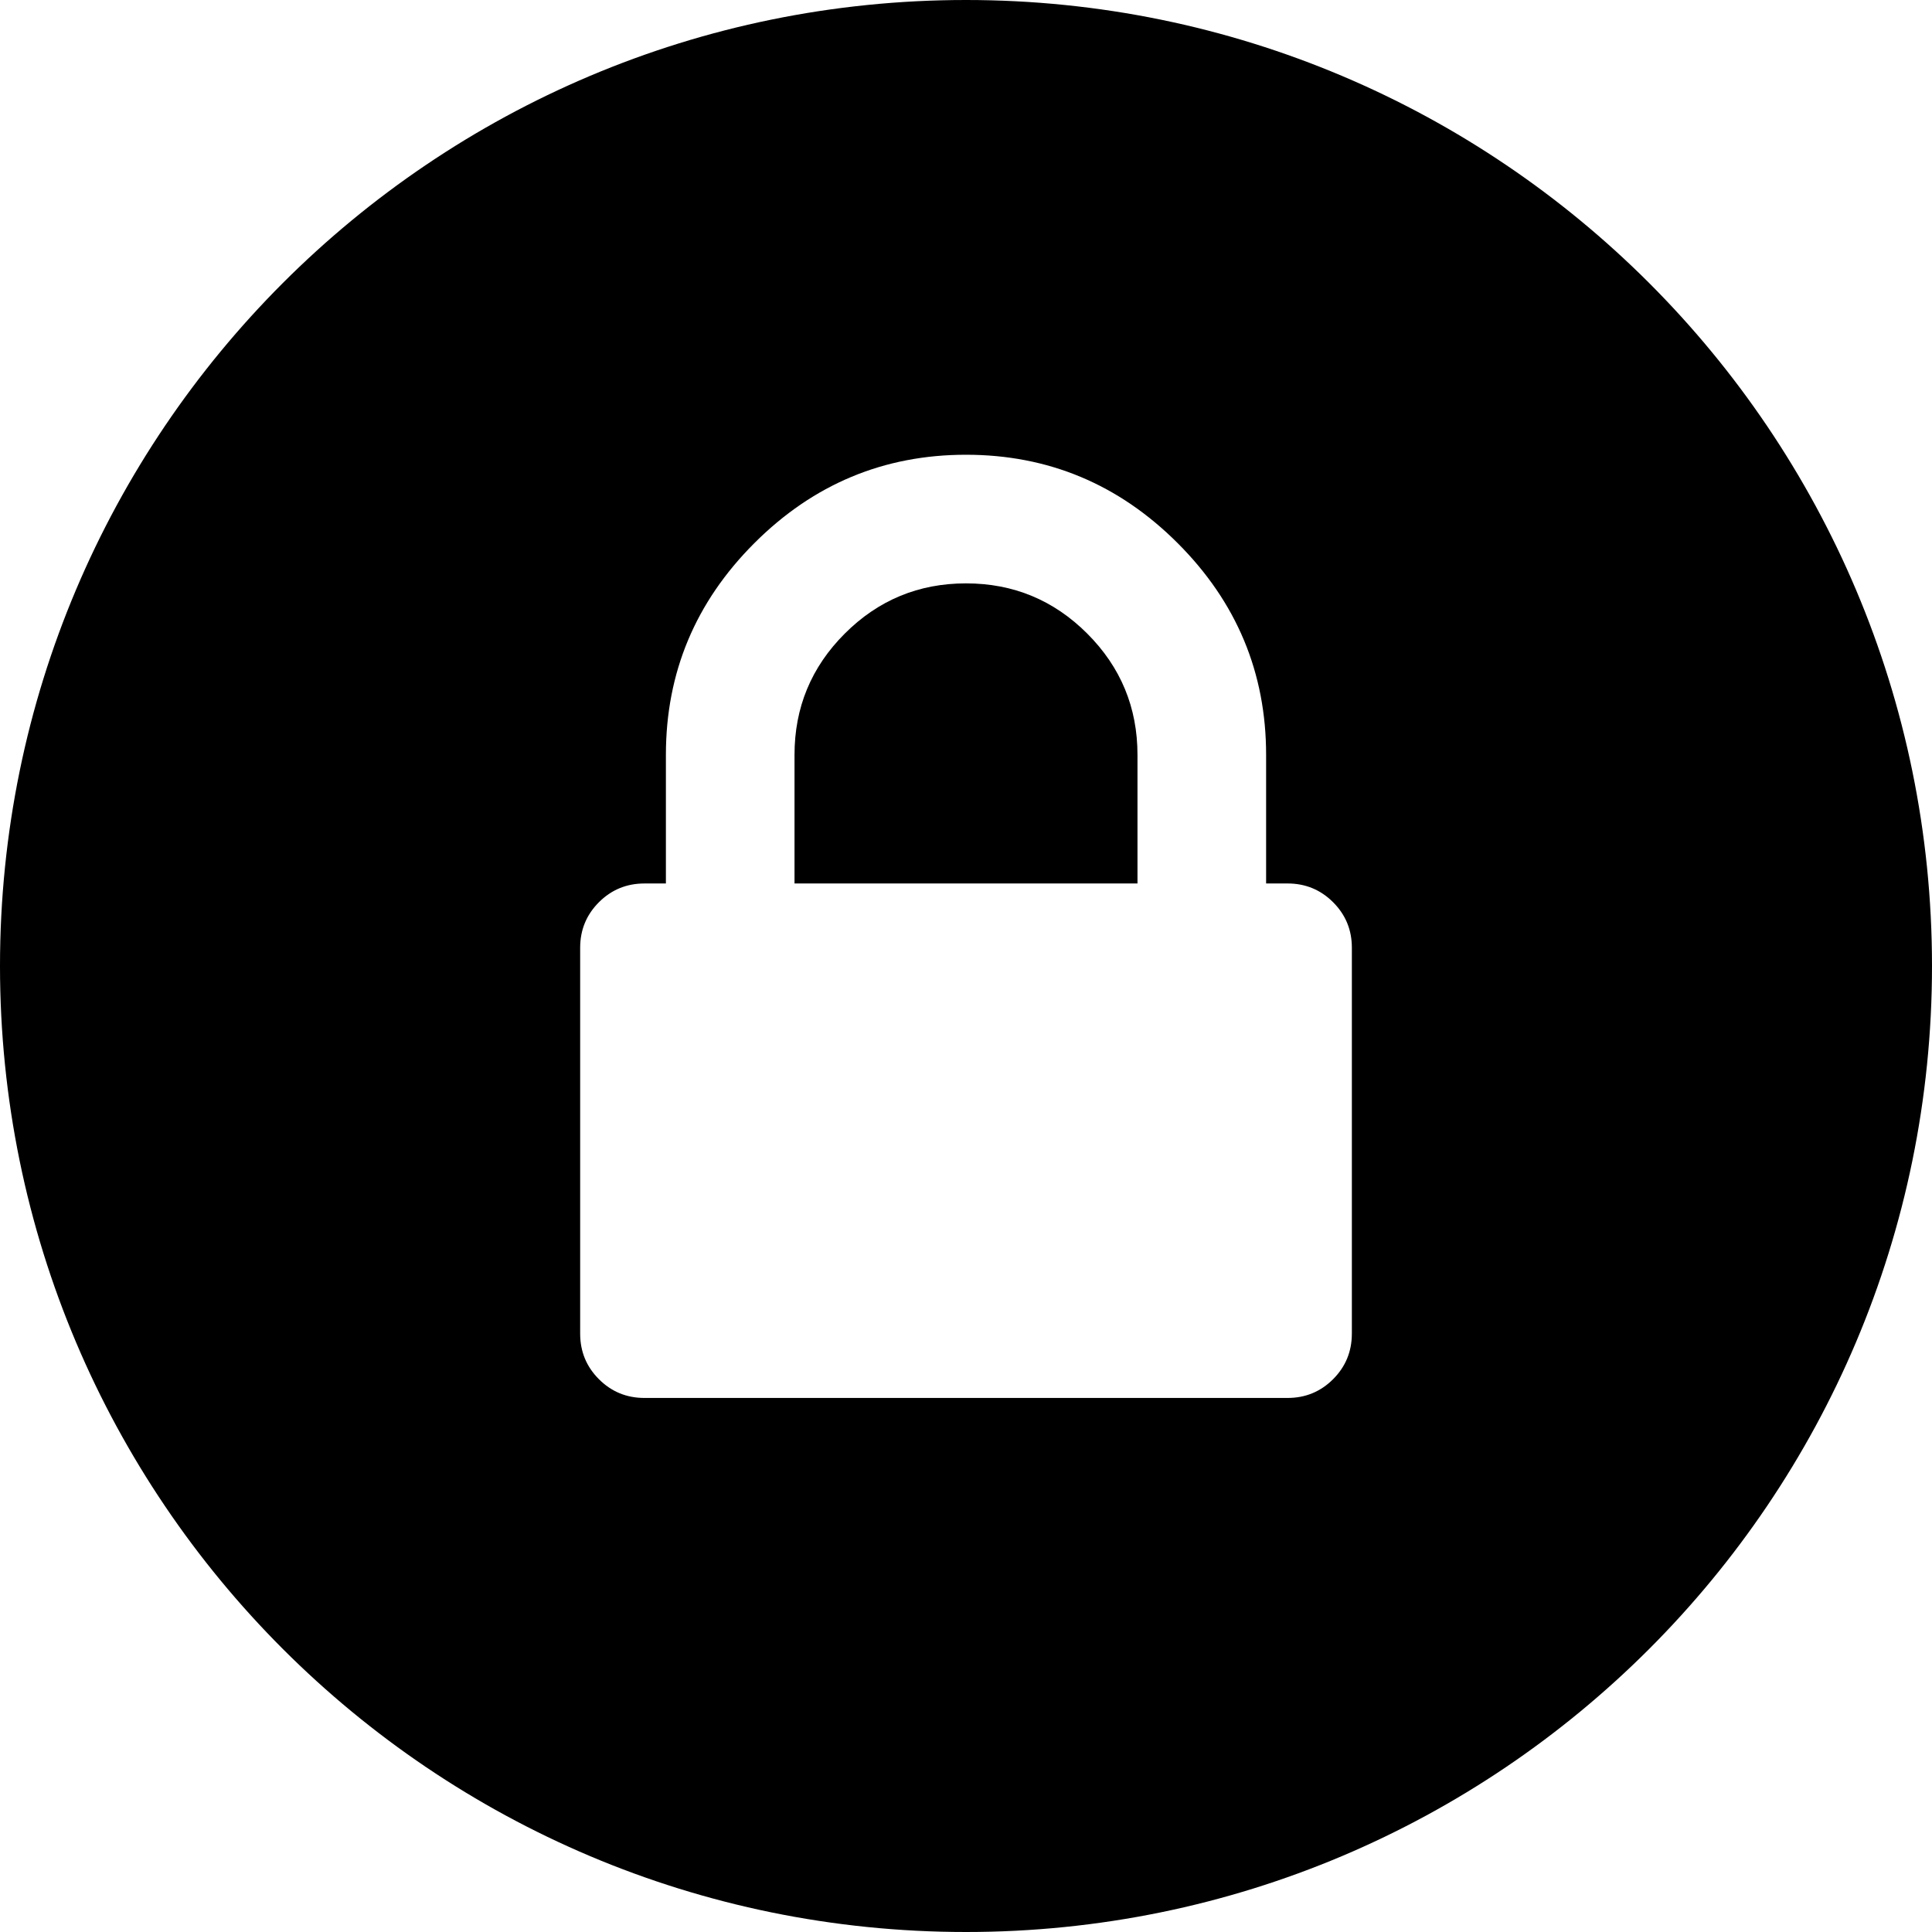
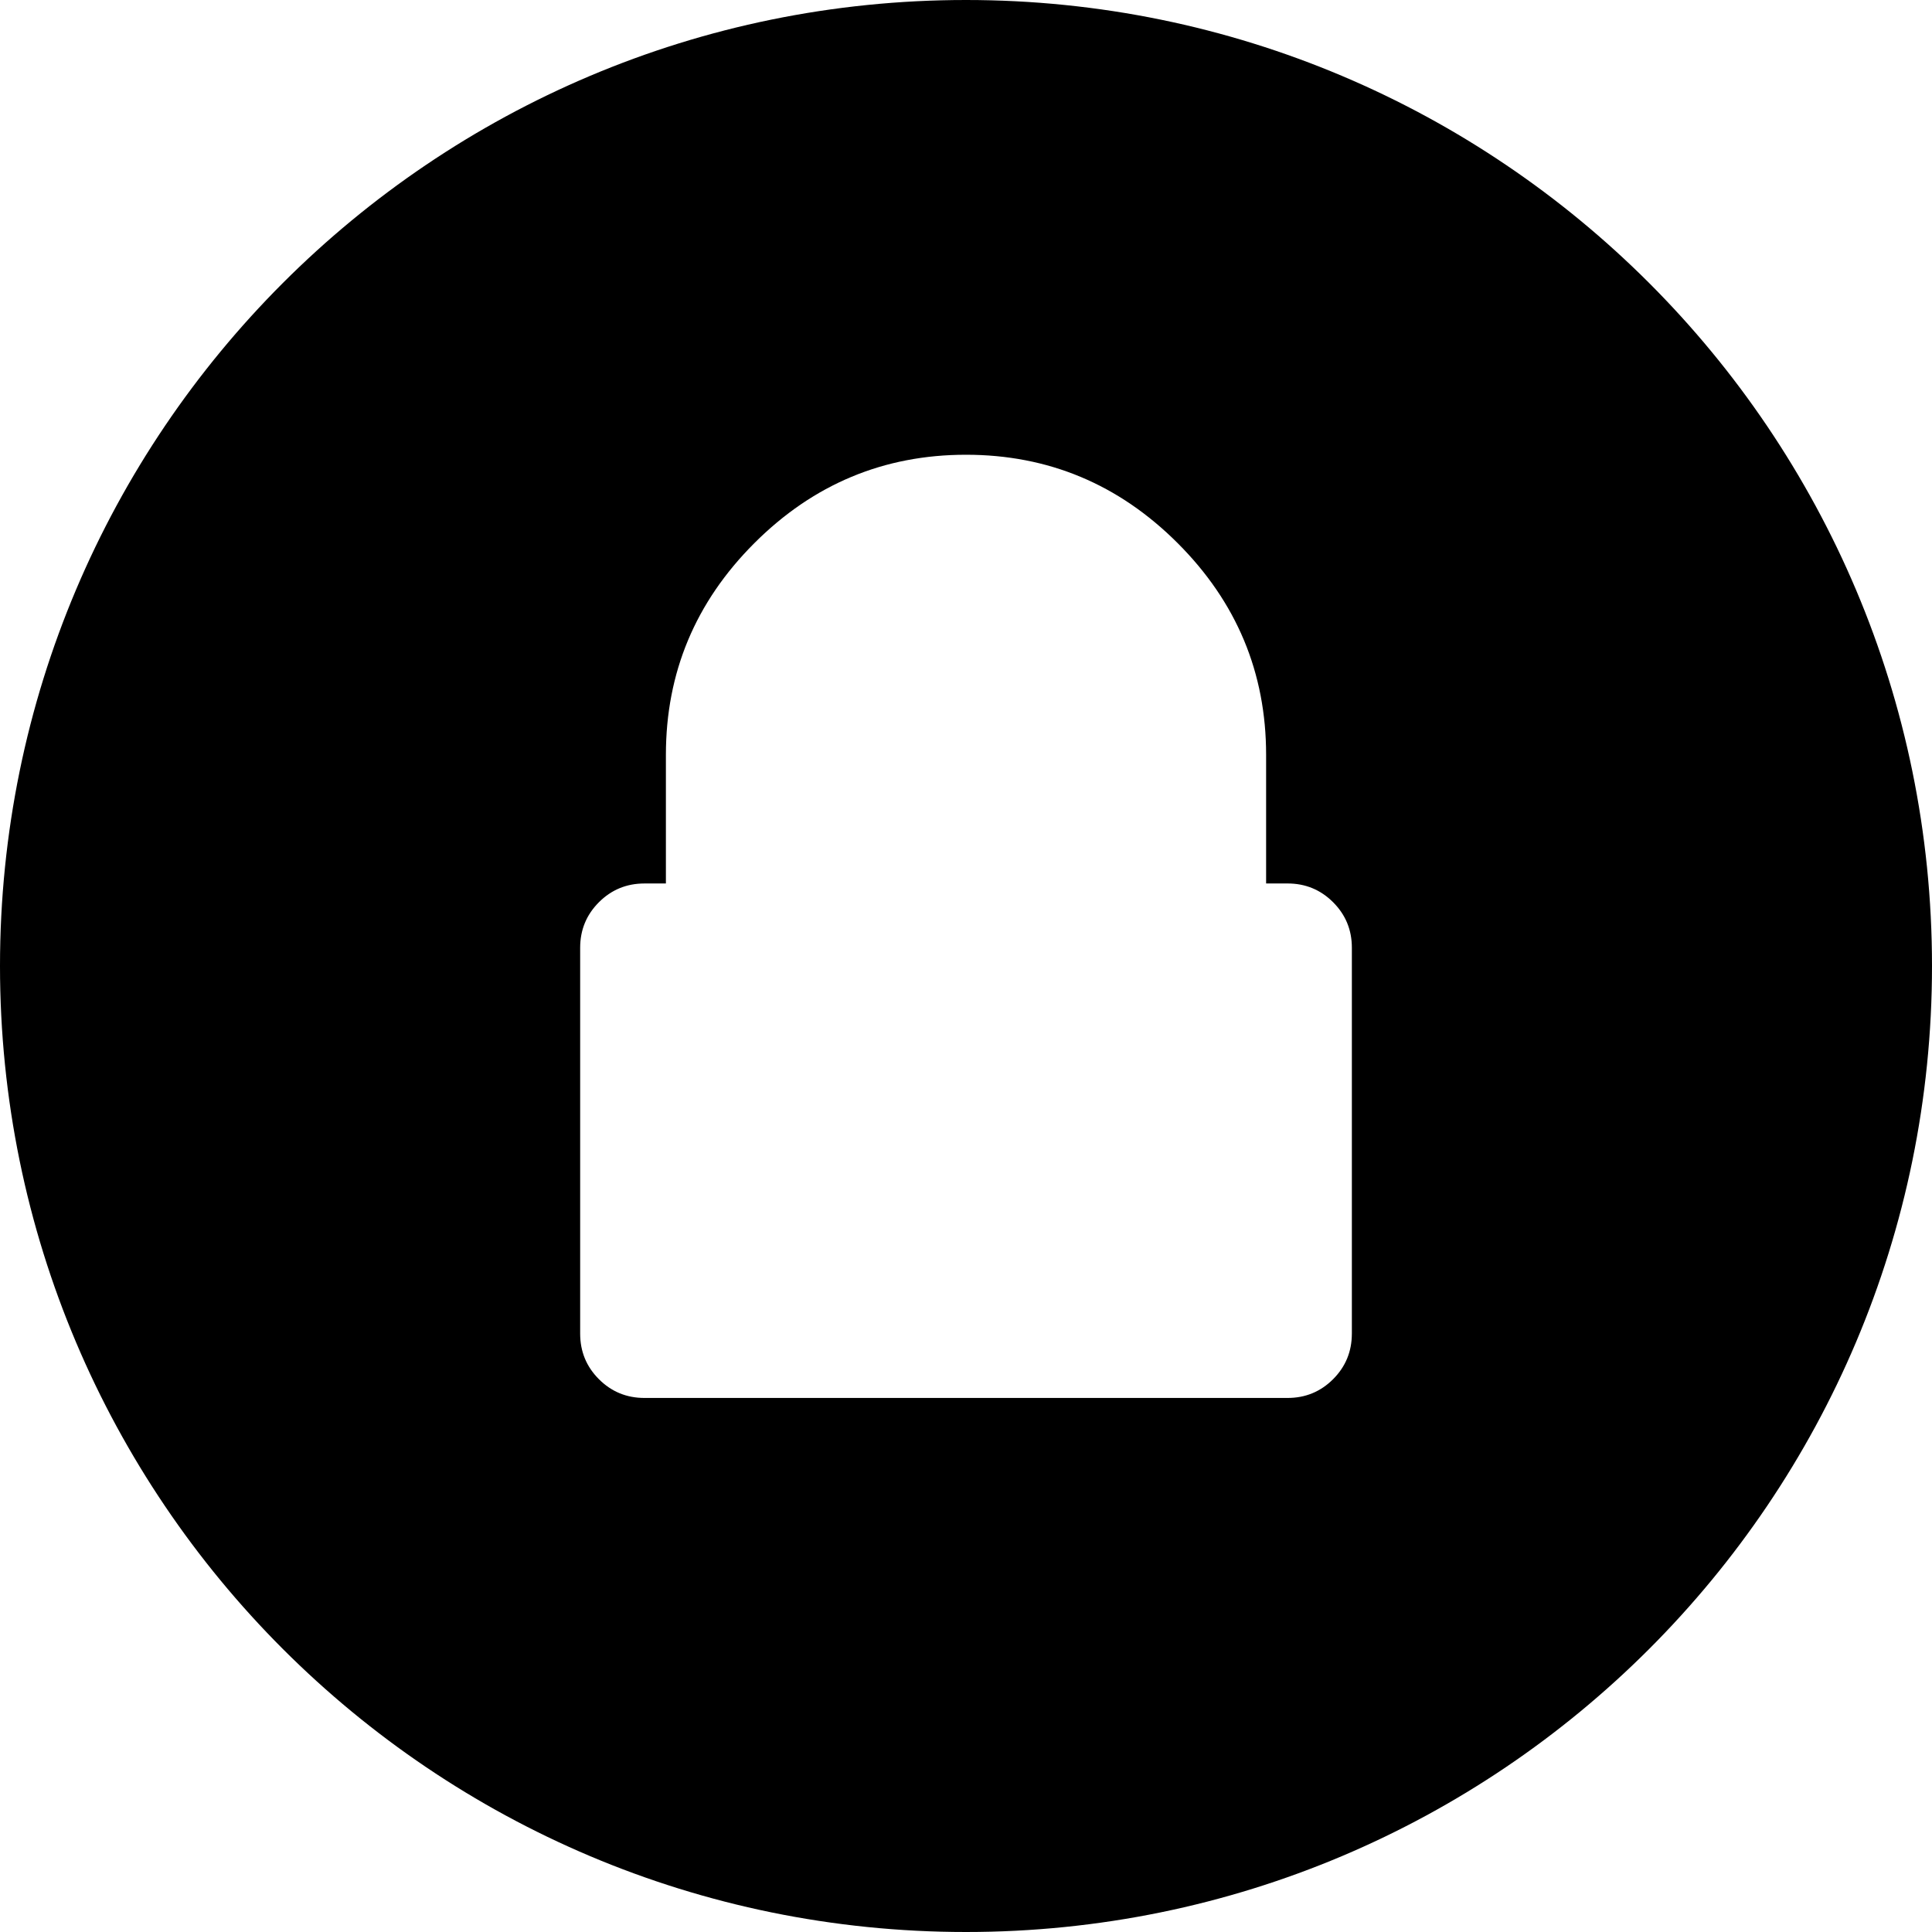
<svg xmlns="http://www.w3.org/2000/svg" viewBox="0 0 146.175 146.175" fill="currentColor" stroke="none" stroke-width="2">
-   <path d="M73.088 44.138c-3.582 0-6.639 1.267-9.174 3.801-2.534 2.534-3.801 5.592-3.801 9.173v9.732h25.949V57.112c0-3.581-1.267-6.64-3.8-9.173-2.535-2.534-5.591-3.801-9.174-3.801z" />
  <path d="M73.088 0C32.722 0 0 32.722 0 73.087c0 40.365 32.722 73.088 73.088 73.088s73.087-32.722 73.087-73.088C146.175 32.722 113.453 0 73.088 0zm29.193 100.903c0 1.351-.474 2.501-1.419 3.447-.947.946-2.095 1.419-3.447 1.419H48.76c-1.351 0-2.5-.473-3.446-1.419-.946-.946-1.419-2.096-1.419-3.447v-29.193c0-1.352.473-2.501 1.419-3.447.946-.946 2.095-1.419 3.446-1.419h1.622V57.112c0-6.217 2.229-11.555 6.69-16.016 4.46-4.46 9.798-6.69 16.016-6.69 6.218 0 11.556 2.23 16.016 6.69 4.46 4.46 6.69 9.798 6.69 16.015v9.732h1.621c1.352 0 2.501.473 3.447 1.419.947.946 1.421 2.095 1.42 3.446v29.194z" />
</svg>